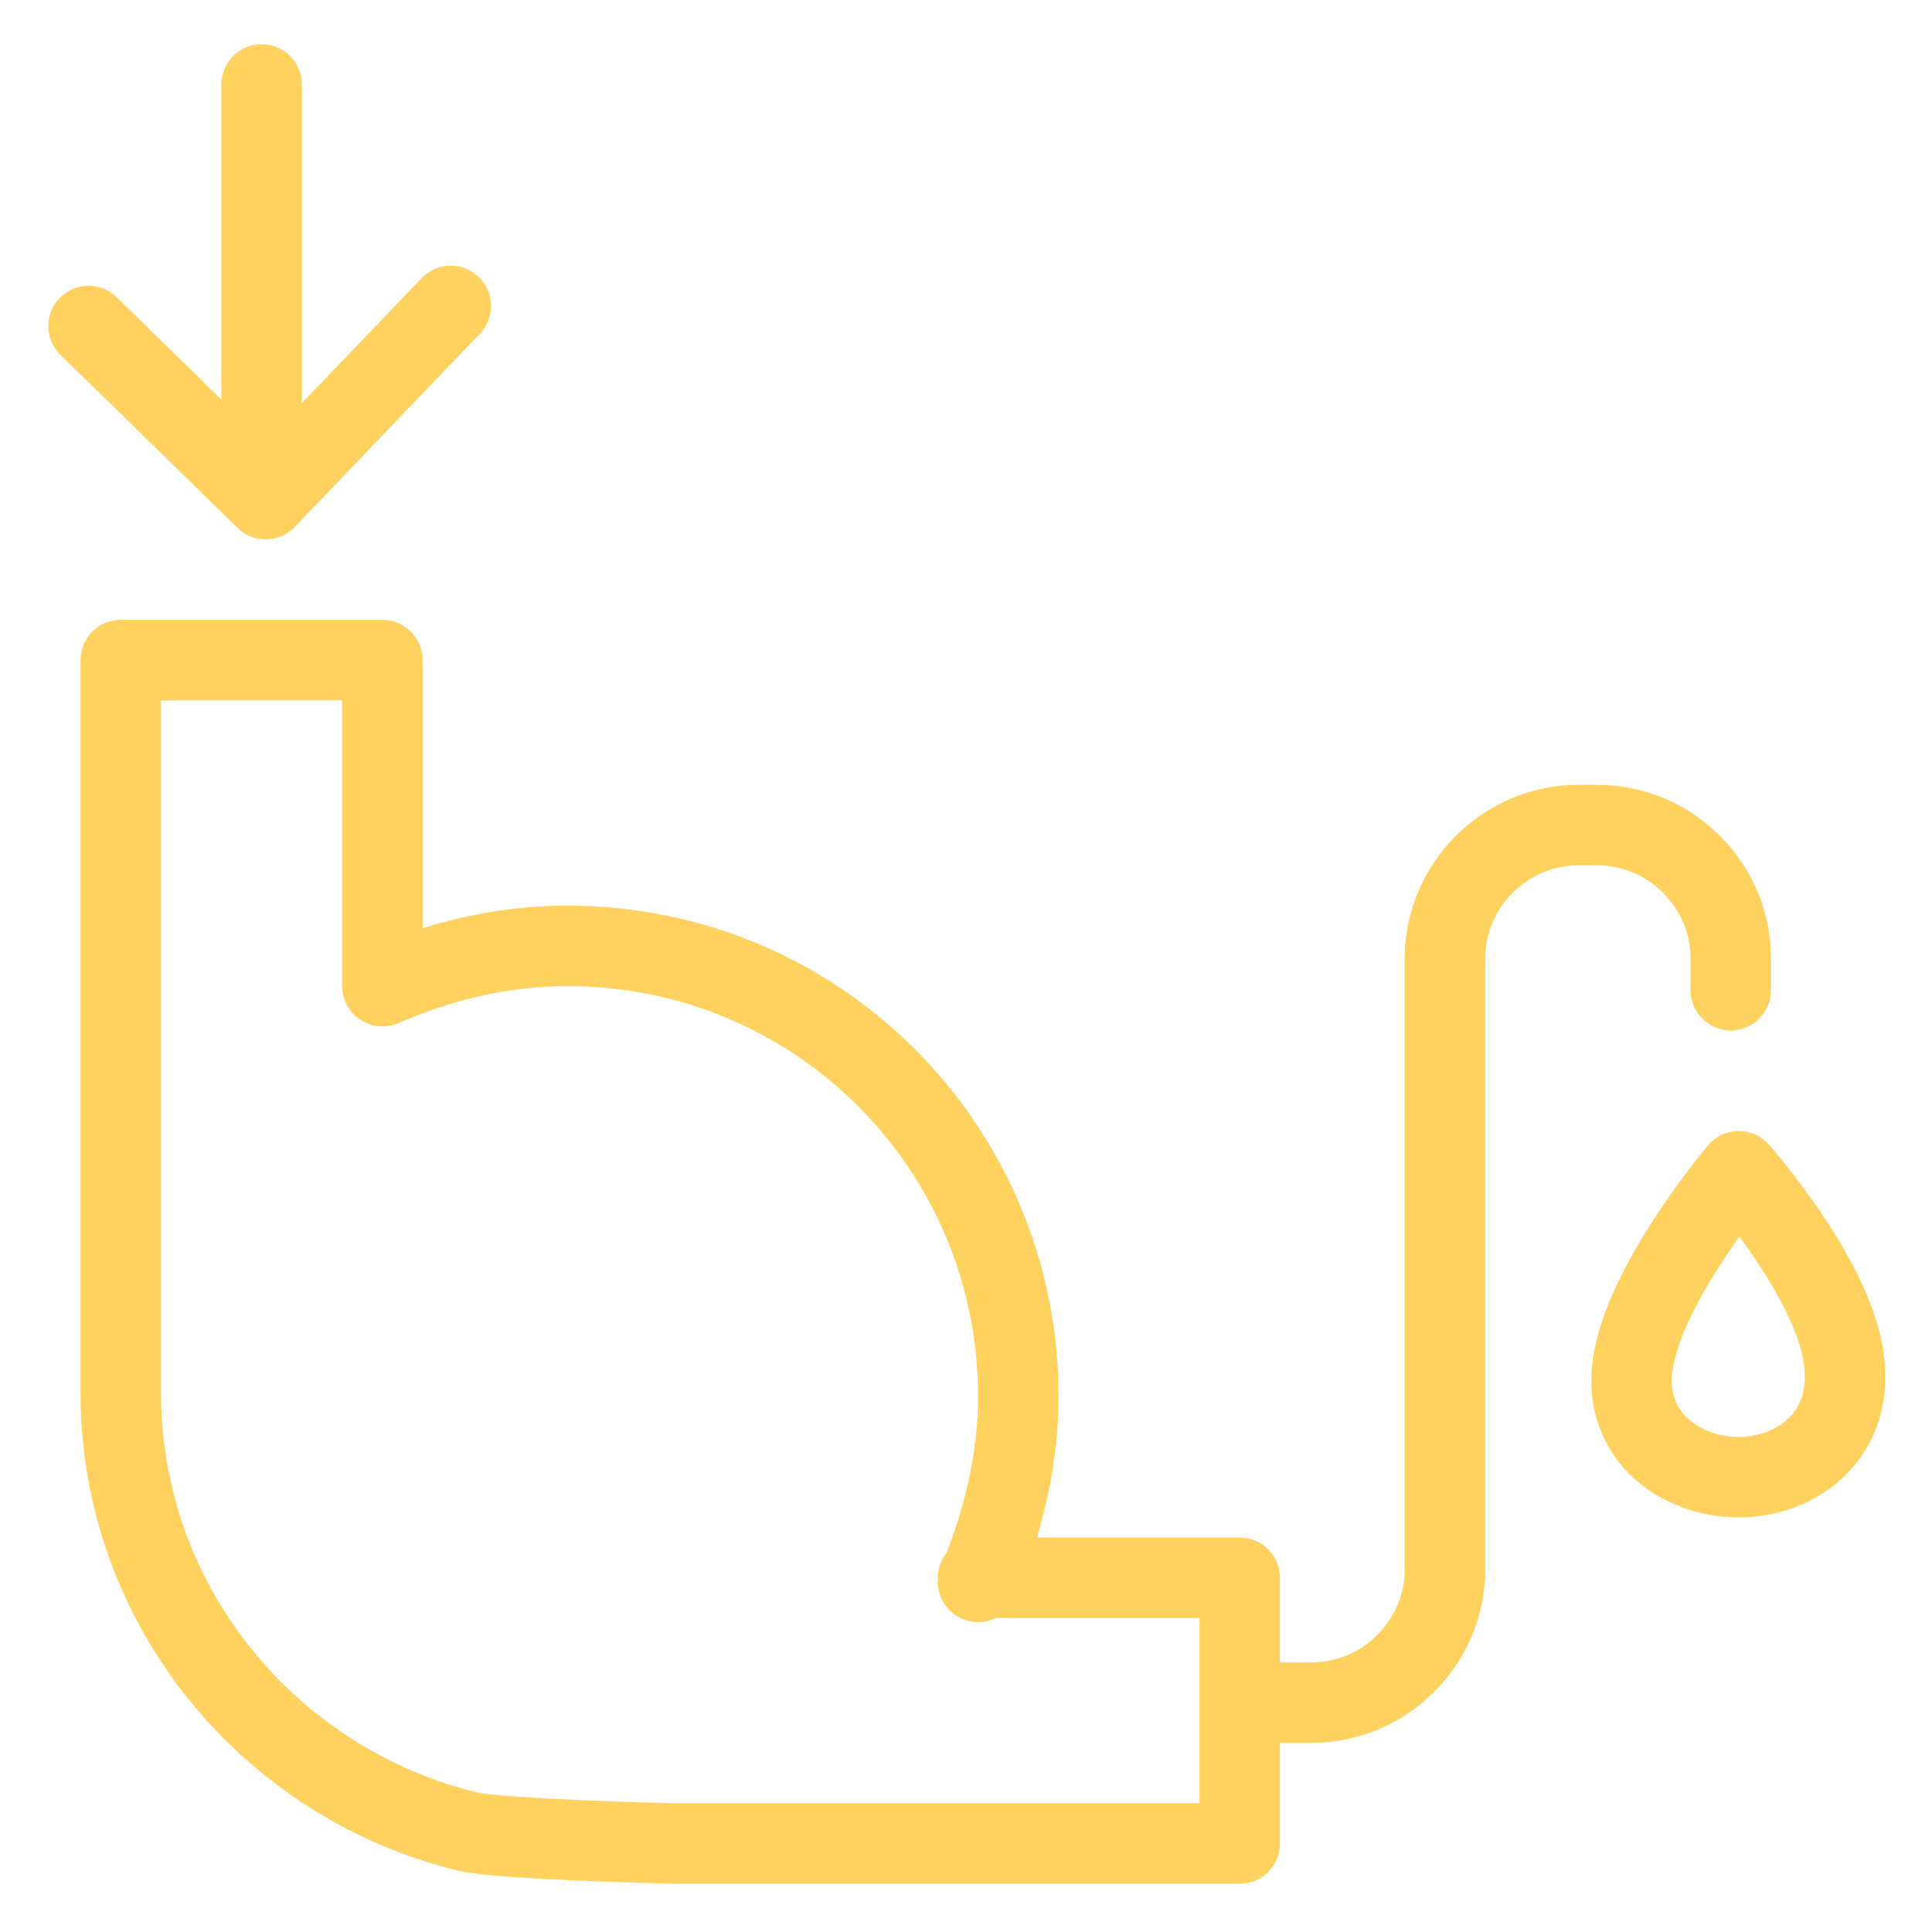
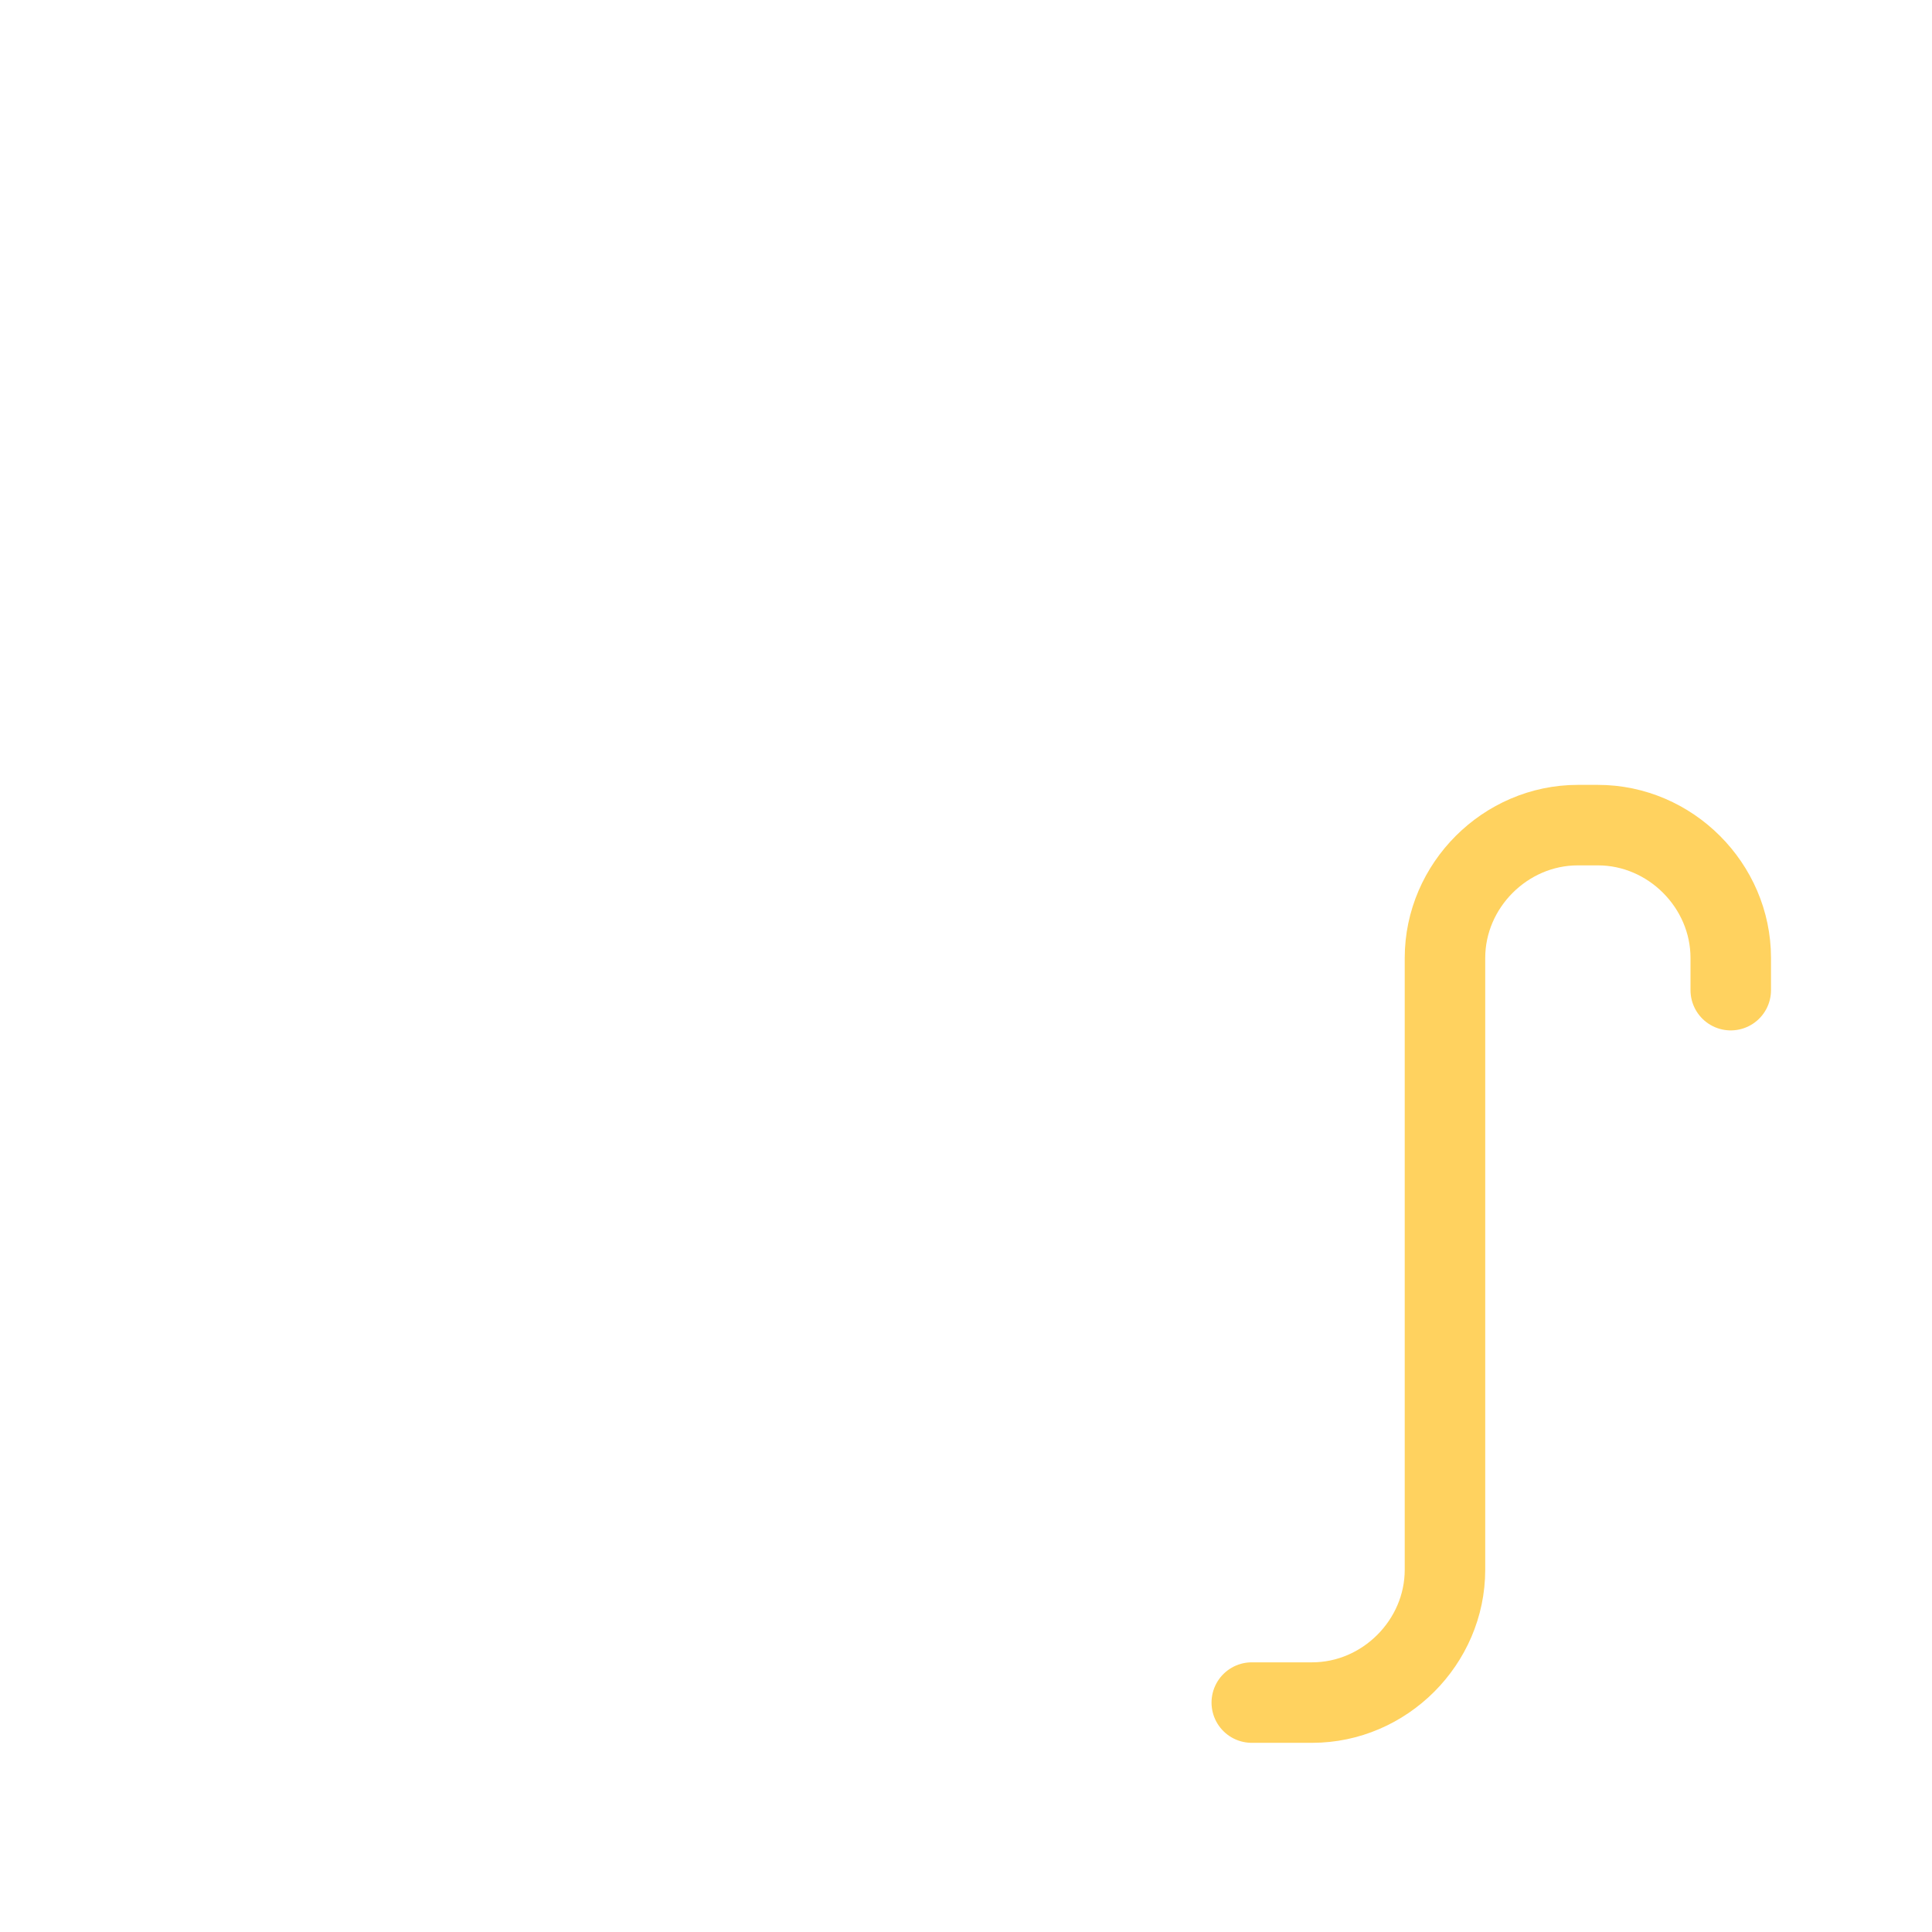
<svg xmlns="http://www.w3.org/2000/svg" version="1.1" id="_Слой_1" x="0px" y="0px" viewBox="0 0 48 48" style="enable-background:new 0 0 48 48;" xml:space="preserve">
  <style type="text/css">
	.st0{fill:none;stroke:#FFD25F;stroke-width:2;stroke-linecap:round;stroke-linejoin:round;stroke-miterlimit:10;}
</style>
  <g>
    <g>
-       <line class="st0" x1="6.5" y1="2.1" x2="6.5" y2="11.6" />
-       <polyline class="st0" points="2.2,8.1 6.6,12.4 11.2,7.6   " />
-     </g>
-     <path class="st0" d="M24.3,39.3c0.6-1.4,1-3,1-4.6c0-6.2-5-11.2-11.2-11.2c-1.7,0-3.2,0.4-4.6,1v-8.1H3v18.2   c0,5.3,3.7,9.7,8.6,10.9c0.8,0.2,5.1,0.3,5.1,0.3h14.1v-6.6H24.3z" />
+       </g>
    <path class="st0" d="M31.1,42.3h1.5c1.8,0,3.3-1.5,3.3-3.3V23.8c0-1.8,1.5-3.3,3.3-3.3h0.5c1.8,0,3.3,1.5,3.3,3.3v0.8" />
-     <path class="st0" d="M45.8,33.7c0.3,2-1.2,3-2.6,3c-1.5,0-3-1.1-2.6-3c0.4-2,2.6-4.6,2.6-4.6S45.5,31.7,45.8,33.7z" />
  </g>
</svg>